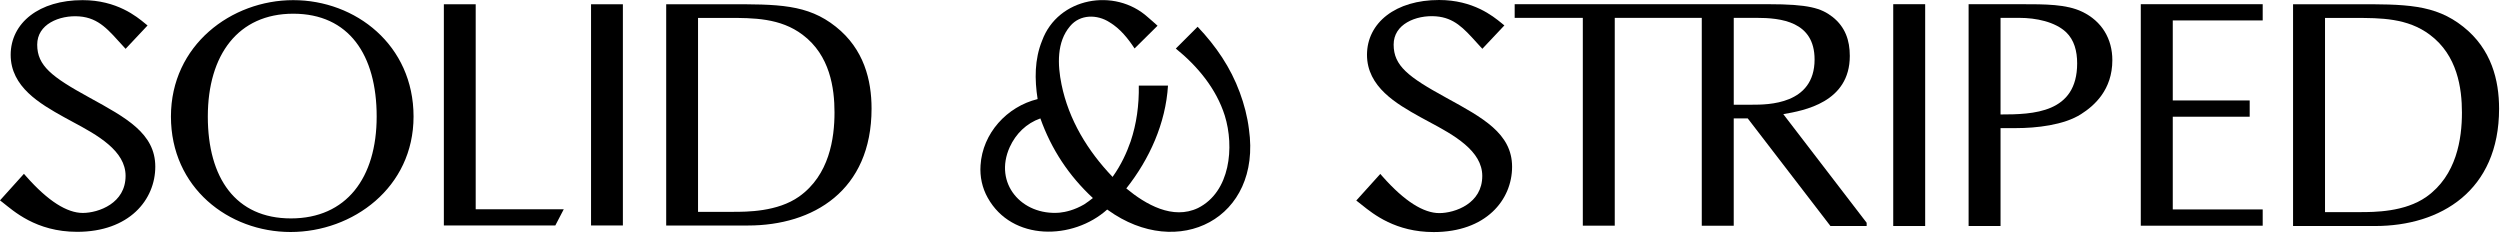
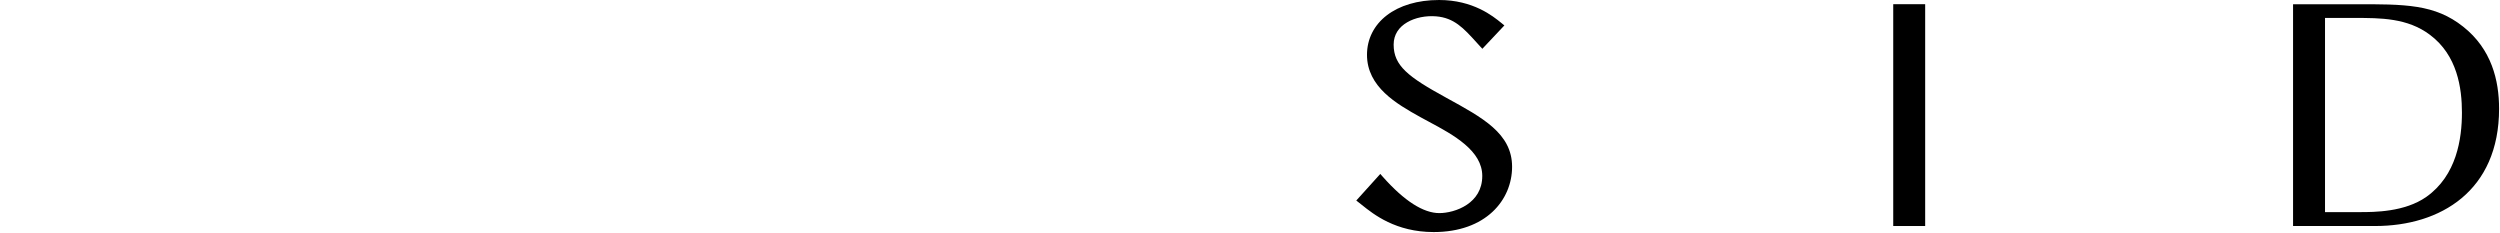
<svg xmlns="http://www.w3.org/2000/svg" fill="none" viewBox="0 0 1286 120" height="120" width="1286">
-   <path fill="black" d="M1163.93 2.16H1101.22V116.1H1163.93V107.73H1117.67V60.04H1157.24V51.67H1117.67V10.51H1163.93V2.16Z" />
  <path fill="black" d="M1179.55 107.77V10.56V2.18H1205.37C1207.21 2.18 1208.99 2.18 1210.73 2.18C1237.35 2.13 1252.44 2.11 1267.09 13.74C1281.66 25.28 1285.53 41.35 1285.53 55.9C1285.53 98.23 1255.34 116.26 1221.81 116.26H1179.55V107.77ZM1195.99 109.11H1213.87C1221.28 109.11 1236.96 109.12 1248.14 101.25C1263.73 90.21 1266.42 71.3 1266.42 57.92C1266.42 45.37 1264.08 28.47 1249.99 17.93C1238.46 9.22 1224.51 9.23 1211.3 9.23H1195.99V109.11Z" clip-rule="evenodd" fill-rule="evenodd" />
  <path fill="black" d="M700.59 105.45C706.55 110.23 717.95 119.37 737.48 119.37C750.87 119.37 760.96 115.29 767.73 108.98C774.49 102.68 777.82 94.25 777.82 85.79C777.82 77.2 774.01 70.87 767.87 65.42C761.84 60.07 753.43 55.47 744 50.31L743.99 50.3L743.85 50.22L743.65 50.11C734.03 44.84 727.32 40.77 723 36.6C718.78 32.53 716.89 28.42 716.89 22.96C716.89 17.7 719.66 13.93 723.8 11.5C727.99 9.03 733.52 8 738.64 8.4C748.01 9.13 752.93 14.55 759.43 21.72C760.05 22.4 760.68 23.1 761.33 23.81L762.52 25.1L773.85 13.08L772.32 11.83C768.05 8.34 757.81 0 740.28 0C729.12 0 719.88 2.88 713.38 7.87C706.85 12.89 703.18 20 703.18 28.2C703.18 36.44 706.97 42.75 712.28 47.83C717.55 52.87 724.42 56.8 730.76 60.31C732.13 61.07 733.58 61.85 735.07 62.64L735.1 62.66C741.35 66.01 748.25 69.71 753.59 74.29C758.92 78.86 762.48 84.1 762.48 90.51C762.48 97.59 759.05 102.31 754.57 105.31C750.03 108.36 744.42 109.62 740.39 109.62C732.28 109.62 722.48 103.55 711.23 90.84L710.02 89.47L697.67 103.15" />
-   <path fill="black" d="M1086.59 30.94C1086.59 46.17 1077.37 54.36 1070.5 58.71C1061.62 64.4 1047.36 65.9 1037.13 65.9H1029.08V116.26H1012.65V2.16H1039.48C1052.22 2.16 1062.95 2.16 1071 6.01C1081.23 10.86 1086.59 20.06 1086.59 30.94ZM1029.08 9.19V58.88C1045.85 58.88 1068.49 58.21 1068.49 32.61C1068.49 26.25 1066.98 20.56 1062.79 16.55C1057.08 11.2 1047.36 9.19 1038.8 9.19H1029.08Z" clip-rule="evenodd" fill-rule="evenodd" />
  <path fill="black" d="M973.879 116.26H990.309V2.16H973.879V116.26Z" />
-   <path fill="black" d="M779.16 2.16H909.61C930.41 2.16 936.78 4.17 942.65 8.69C949.2 13.88 951.54 20.74 951.54 28.77C951.54 52.7 927.89 56.88 917.33 58.72L960.21 114.6V116.27H941.59L899.03 60.9H891.83V116.11H875.39V9.19H830.63V116.1H814.2V9.19H779.15V2.16H779.16ZM891.84 53.86H901.4C909.27 53.86 933.42 53.86 933.42 30.6C933.42 11.02 916.15 9.18 903.41 9.18H891.84V53.86Z" clip-rule="evenodd" fill-rule="evenodd" />
-   <path fill="black" d="M212.73 59.95C212.73 23.19 182.95 0.07 150.83 0.07C119.05 0.07 87.93 23.19 87.93 59.95C87.93 96.55 117.55 119.34 149.5 119.34C181.45 119.33 212.73 96.54 212.73 59.95ZM149.66 112.35C121.21 112.35 106.9 91.56 106.9 59.95C106.9 28.18 122.54 7.05 150.83 7.05C179.45 7.05 193.76 28.17 193.76 59.95C193.76 91.55 178.12 112.35 149.66 112.35ZM448.33 55.84C448.33 98.12 418.24 116 384.81 116H342.69V2.2H368.43C370.26 2.2 372.04 2.2 373.77 2.19C400.31 2.14 415.35 2.12 429.94 13.73C444.48 25.26 448.33 41.3 448.33 55.84ZM359.07 108.97H376.88C384.26 108.97 399.91 108.98 411.05 101.12C426.6 90.09 429.27 71.21 429.27 57.84C429.27 45.31 426.93 28.43 412.89 17.9C401.4 9.2 387.5 9.21 374.34 9.21H359.07V108.97ZM304.03 115.99H320.41V2.2H304.03V115.99ZM285.65 115.99H228.32V2.2H244.7V107.64H290L285.65 115.99ZM42.47 0.07C31.35 0.07 22.13 2.94 15.66 7.93C9.15 12.94 5.49 20.04 5.49 28.23C5.49 36.46 9.27 42.76 14.56 47.83C19.81 52.86 26.66 56.78 32.98 60.29C34.35 61.05 35.79 61.82 37.27 62.62L37.3 62.64C43.53 65.98 50.41 69.68 55.74 74.25C61.06 78.81 64.6 84.05 64.6 90.45C64.6 97.52 61.18 102.23 56.72 105.23C52.19 108.28 46.61 109.54 42.58 109.54C34.5 109.54 24.73 103.48 13.52 90.78L12.31 89.41L0 103.07L1.38 104.14C6.8 108.35 18.39 119.25 39.67 119.25C53.01 119.25 63.08 115.17 69.83 108.88C76.57 102.59 79.88 94.17 79.88 85.72C79.88 77.15 76.09 70.82 69.96 65.38C63.95 60.04 55.56 55.44 46.16 50.28L46.02 50.2L45.82 50.09C36.23 44.83 29.54 40.76 25.23 36.6C21.02 32.53 19.14 28.43 19.14 22.98C19.14 17.73 21.9 13.96 26.02 11.53C30.2 9.07 35.71 8.04 40.81 8.44C51.04 9.24 55.95 15.66 63.43 23.83L64.61 25.12L75.9 13.11L74.55 12.01C70.43 8.63 60.19 0.07 42.47 0.07Z" clip-rule="evenodd" fill-rule="evenodd" />
-   <path fill="black" d="M642.46 66.48C641.66 60 640 53.66 637.74 47.54C633 34.68 625.56 23.77 616.06 13.76L604.84 24.98C615.99 34 625.65 45.6 630.03 59.47C635.01 75.54 632.93 98.65 616.25 107.01C603.29 113.2 589.35 105.19 579.37 96.92C591.34 81.78 599.61 63.44 600.82 44.03H585.8C585.96 54.06 584.66 63.63 581.6 72.75C581.56 72.85 581.53 72.93 581.49 73.03C579.65 78.34 576.78 84.75 572.38 90.91C572.36 90.94 572.34 90.97 572.31 91C559.5 77.61 549.75 61.64 546.04 43.41C544.02 33.46 543.45 21.63 550.47 13.43C555.61 7.29 564.38 7.31 570.79 11.47C576.19 14.71 580.24 19.77 583.63 24.93C587.56 21.04 591.48 17.15 595.44 13.24C593.79 11.78 592.15 10.26 590.43 8.83C573.4 -6.51 544.19 -1.3 536.05 20.93C532.13 30.55 532.18 40.85 533.75 50.97C517.95 54.84 505.41 68.56 504.39 85.03C503.99 90.84 505.23 96.67 508.09 101.74C520.55 124.14 551.92 123.59 569.54 107.78L569.93 108.05C606.13 134.14 649.02 112.37 642.46 66.48ZM557.71 105.13C552.71 108.04 548.2 109.08 545.03 109.4C525.55 110.99 511 94.32 519.41 75.66C522.55 68.8 527.97 63.43 535.17 60.91C540.82 76.8 549.83 90.41 562.18 101.87C560.77 103 559.29 104.1 557.71 105.13Z" />
</svg>